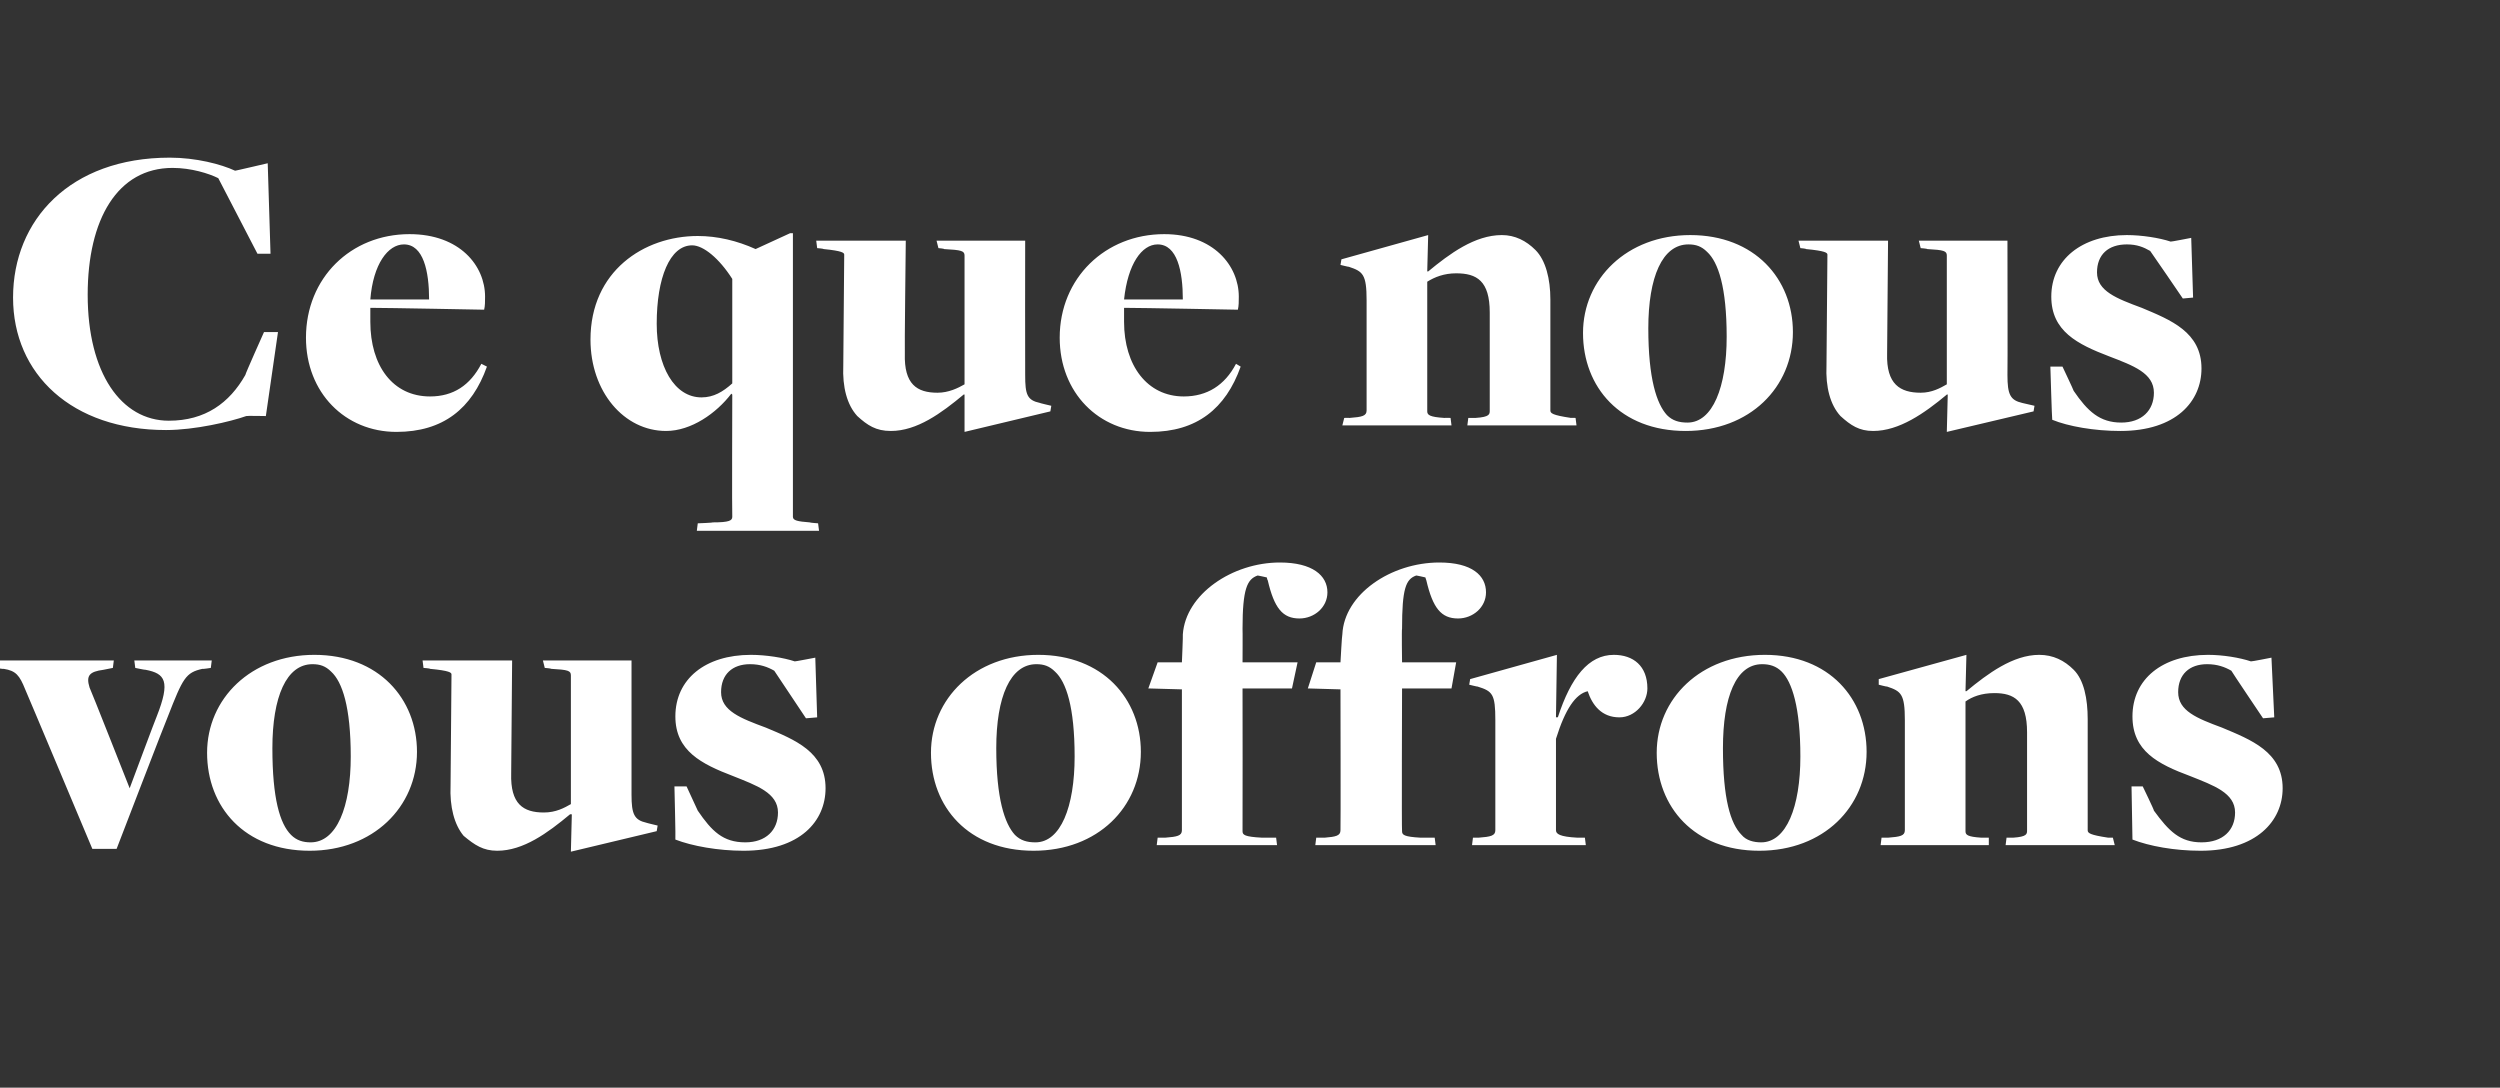
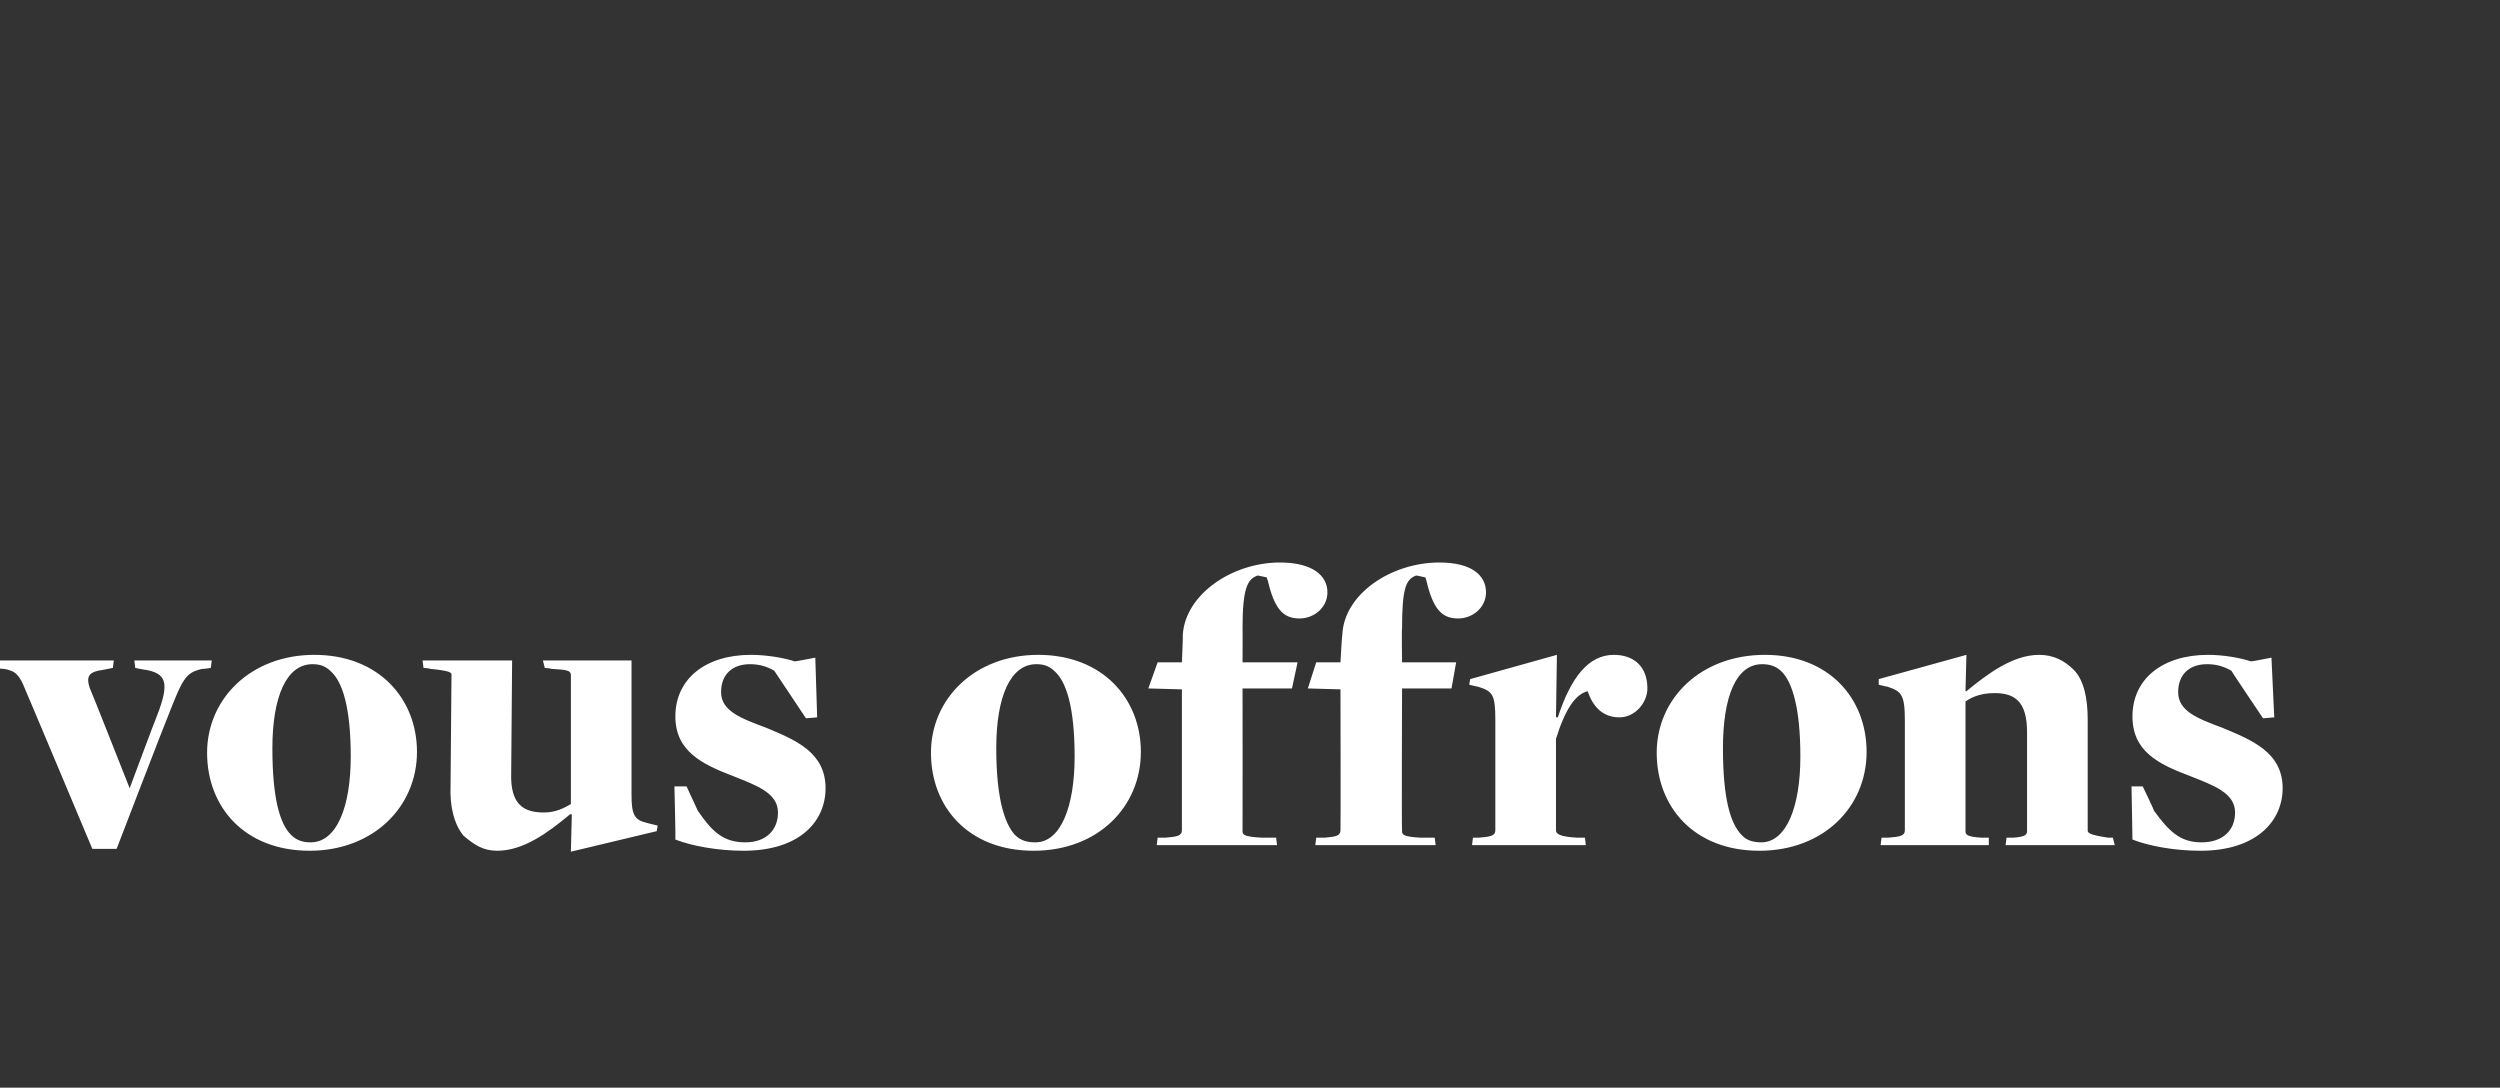
<svg xmlns="http://www.w3.org/2000/svg" version="1.1" width="268px" height="116.6px" viewBox="0 -15 268 116.6" style="top:-15px">
  <rect x="0" y="-15" width="268" height="116.6" fill="#333333" stroke="none" />
  <desc>Ce que nous vous offrons</desc>
  <defs />
  <g id="Polygon102623">
    <path d="m2.7 58.9c-.6-1.5-1-2-2.3-2.2c-.04.04-.8-.1-.8-.1l-.1-.8l12.7 0l-.1.8c0 0-.98.19-1 .2c-1.5.2-1.9.6-1.5 1.9c.03-.02 4.3 10.8 4.3 10.8c0 0 2.88-7.72 2.9-7.7c1.5-3.8.9-4.6-1.2-5c-.03.03-1.1-.2-1.1-.2l-.1-.8l8.3 0l-.1.8c0 0-.86.14-.9.1c-1.8.4-2.1 1-3.7 5.1c-.05.03-5.5 14.2-5.5 14.2l-2.6 0c0 0-7.2-17.14-7.2-17.1zm19.5 6.8c0-5.8 4.7-10.5 11.5-10.5c6.9 0 11 4.7 11 10.4c0 5.9-4.7 10.6-11.5 10.6c-7 0-11-4.7-11-10.5zm15.4.4c0-5.3-.9-8-2.1-9.1c-.6-.6-1.2-.8-2-.8c-2.8 0-4.3 3.5-4.3 9c0 5.4.8 8.1 2 9.3c.6.6 1.3.8 2.1.8c2.8 0 4.3-3.8 4.3-9.2zm23.7 6.2c0 0-.17-.03-.2 0c-2.4 2-5 3.9-7.8 3.9c-1.5 0-2.4-.6-3.6-1.6c-1-1.2-1.5-3.1-1.4-5.4c0 0 .1-11.9.1-11.9c0-.2-.2-.4-2.3-.6c0-.05-.7-.1-.7-.1l-.1-.8l9.6 0c0 0-.11 12.1-.1 12.1c-.1 3.3 1.3 4.2 3.5 4.2c1.3 0 2.2-.5 2.9-.9c0 0 0-13.8 0-13.8c0-.5-.3-.6-2.1-.7c-.04-.05-.7-.1-.7-.1l-.2-.8l9.5 0c0 0 0 14.35 0 14.4c0 2.1.3 2.7 1.6 3c-.02.01 1.2.3 1.2.3l-.1.6l-9.2 2.2l.1-4zm11.1 2.7c.04.01-.1-5.7-.1-5.7l1.3 0c0 0 1.18 2.56 1.2 2.6c1.5 2.2 2.7 3.4 5.1 3.4c2.2 0 3.5-1.3 3.5-3.2c0-2.1-2.3-2.9-4.8-3.9c-3.4-1.3-6.2-2.7-6.2-6.4c0-4 3.2-6.6 8.1-6.6c1.6 0 3.5.3 4.7.7c-.03.03 2.2-.4 2.2-.4l.2 6.4l-1.2.1c0 0-3.39-5.08-3.4-5.1c-.7-.4-1.5-.7-2.6-.7c-1.9 0-3.1 1.1-3.1 3c0 2 2.1 2.8 4.8 3.8c3.1 1.3 6.4 2.6 6.4 6.5c0 3.5-2.7 6.7-8.8 6.7c-2.7 0-5.5-.5-7.3-1.2zm27.4-9.3c0-5.8 4.7-10.5 11.5-10.5c6.9 0 11 4.7 11 10.4c0 5.9-4.6 10.6-11.5 10.6c-7 0-11-4.7-11-10.5zm15.4.4c0-5.3-.9-8-2.1-9.1c-.6-.6-1.2-.8-2-.8c-2.8 0-4.3 3.5-4.3 9c0 5.4.9 8.1 2 9.3c.6.6 1.3.8 2.2.8c2.7 0 4.2-3.8 4.2-9.2zm8.9 8.7c0 0 .84-.01.8 0c1.3-.1 1.8-.2 1.8-.8c0 .02 0-15.1 0-15.1l-3.6-.1l1-2.8l2.6 0c0 0 .13-2.99.1-3c.3-4.3 5.3-7.7 10.4-7.7c3.5 0 5.1 1.4 5.1 3.2c0 1.6-1.4 2.8-3 2.8c-1.8 0-2.7-1.1-3.4-4.1c-.02.05-.1-.3-.1-.3c0 0-1.05-.24-1-.2c-1.1.4-1.6 1.4-1.6 5.7c.02-.02 0 3.6 0 3.6l5.9 0l-.6 2.8l-5.3 0c0 0 .02 15.27 0 15.3c0 .4.2.6 2.1.7c-.01-.01 1.5 0 1.5 0l.1.8l-12.9 0l.1-.8zm17 0c0 0 .87-.01.9 0c1.2-.1 1.7-.2 1.7-.8c.03.02 0-15.1 0-15.1l-3.5-.1l.9-2.8l2.6 0c0 0 .16-2.99.2-3c.2-4.3 5.2-7.7 10.4-7.7c3.5 0 5 1.4 5 3.2c0 1.6-1.4 2.8-3 2.8c-1.8 0-2.7-1.1-3.4-4.1c.01.05-.1-.3-.1-.3c0 0-1.02-.24-1-.2c-1.1.4-1.5 1.4-1.5 5.7c-.05-.02 0 3.6 0 3.6l5.8 0l-.5 2.8l-5.3 0c0 0-.05 15.27 0 15.3c0 .4.2.6 2 .7c.02-.01 1.5 0 1.5 0l.1.8l-12.9 0l.1-.8zm16.8 0c0 0 .61-.01.6 0c1.3-.1 1.8-.2 1.8-.8c0 0 0-11.8 0-11.8c0-2.8-.3-3.1-1.9-3.6c.02.03-.9-.2-.9-.2l.1-.6l9.3-2.6l-.1 6.7c0 0 .17-.03.2 0c1.4-4.3 3.3-6.7 6-6.7c2.1 0 3.6 1.2 3.6 3.6c0 1.5-1.3 3.1-3 3.1c-1.9 0-2.9-1.3-3.4-2.8c-1.3.3-2.4 1.9-3.4 5.1c0 0 0 9.8 0 9.8c0 .4.4.7 2.3.8c-.01-.01.8 0 .8 0l.1.8l-12.2 0l.1-.8zm19.7-9.1c0-5.8 4.7-10.5 11.6-10.5c6.9 0 10.9 4.7 10.9 10.4c0 5.9-4.6 10.6-11.5 10.6c-7 0-11-4.7-11-10.5zm15.4.4c0-5.3-.9-8-2-9.1c-.6-.6-1.3-.8-2.1-.8c-2.8 0-4.2 3.5-4.2 9c0 5.4.8 8.1 2 9.3c.5.6 1.3.8 2.1.8c2.7 0 4.2-3.8 4.2-9.2zm8.7 8.7c0 0 .66-.01.7 0c1.3-.1 1.8-.2 1.8-.8c0 0 0-11.8 0-11.8c0-2.8-.4-3.1-1.9-3.6c-.03.03-.9-.2-.9-.2l0-.6l9.4-2.6l-.1 3.9c0 0 .07-.02.1 0c2.3-1.9 5-3.9 7.8-3.9c1.5 0 2.7.6 3.7 1.6c1.1 1.1 1.5 3.1 1.5 5.3c0 0 0 11.9 0 11.9c0 .3.2.5 2.2.8c.03-.01.5 0 .5 0l.2.8l-11.7 0l.1-.8c0 0 .71-.01.7 0c1.5-.1 1.5-.4 1.5-.8c0 0 0-10.5 0-10.5c0-3.4-1.4-4.2-3.5-4.2c-1.4 0-2.4.4-3.1.9c0 0 0 13.9 0 13.9c0 .4.2.6 1.7.7c.04-.01.8 0 .8 0l0 .8l-11.6 0l.1-.8zm26.9.2c0 .01-.1-5.7-.1-5.7l1.2 0c0 0 1.24 2.56 1.2 2.6c1.6 2.2 2.8 3.4 5.1 3.4c2.3 0 3.6-1.3 3.6-3.2c0-2.1-2.3-2.9-4.8-3.9c-3.5-1.3-6.2-2.7-6.2-6.4c0-4 3.2-6.6 8.1-6.6c1.6 0 3.4.3 4.6.7c.04.03 2.2-.4 2.2-.4l.3 6.4l-1.2.1c0 0-3.42-5.08-3.4-5.1c-.7-.4-1.5-.7-2.6-.7c-1.9 0-3.1 1.1-3.1 3c0 2 2 2.8 4.7 3.8c3.1 1.3 6.5 2.6 6.5 6.5c0 3.5-2.8 6.7-8.8 6.7c-2.8 0-5.5-.5-7.3-1.2z" stroke="none" fill="#fff" />
  </g>
  <g id="Polygon102622">
-     <path d="m1.4 16.9c0-8.3 6.1-15 16.8-15c2.8 0 5.5.7 7 1.4c-.04.03 3.5-.8 3.5-.8l.3 9.7l-1.4 0c0 0-4.2-8.11-4.2-8.1c-1-.5-2.9-1.1-4.9-1.1c-5.9 0-9.1 5.5-9.1 13.6c0 8.4 3.6 13.5 8.7 13.5c3.9 0 6.5-1.9 8.2-4.9c-.02-.09 2-4.6 2-4.6l1.5 0l-1.3 9c0 0-2.08-.04-2.1 0c-1.7.6-5.5 1.5-8.6 1.5c-10.1 0-16.4-6-16.4-14.2zm31.4 4.3c0-6.4 4.8-11.1 11.1-11.1c5.4 0 8.1 3.4 8.1 6.7c0 .5 0 1-.1 1.4c0 0-10.4-.2-12.2-.2c0 .4 0 1.1 0 1.5c0 4.7 2.4 8 6.4 8c2.5 0 4.3-1.2 5.5-3.5c0 0 .6.3.6.3c-1.6 4.5-4.7 7-9.7 7c-5.5 0-9.7-4.2-9.7-10.1zm13.2-4.1c0-3-.6-5.9-2.7-5.9c-1.7 0-3.3 2.1-3.6 5.9c0 0 6.3 0 6.3 0zm28.8 24c0 0 1.64-.06 1.6-.1c1.8 0 2.1-.2 2.1-.6c-.04.01 0-13.1 0-13.1c0 0-.13-.12-.1-.1c-1.6 2.1-4.3 4-7 4c-4.5 0-8.1-4.2-8.1-9.8c0-7.3 5.7-11.1 11.5-11.1c2.1 0 4.2.5 6.2 1.4c-.02 0 0 0 0 0l3.7-1.7l.3 0c0 0-.01 30.36 0 30.4c0 .4.5.5 1.8.6c.03.04.9.1.9.1l.1.8l-13.1 0l.1-.8zm3.7-15c0 0 0-11.2 0-11.2c-1.4-2.2-3.1-3.6-4.3-3.6c-2.4 0-3.8 3.5-3.8 8.4c0 4.6 1.9 7.9 4.8 7.9c1.3 0 2.3-.6 3.3-1.5zm24.9 1.2c0 0-.09-.03-.1 0c-2.4 2-5 3.9-7.8 3.9c-1.6 0-2.5-.6-3.6-1.6c-1.1-1.2-1.6-3.1-1.5-5.4c0 0 .1-11.9.1-11.9c0-.2-.2-.4-2.2-.6c-.02-.05-.7-.1-.7-.1l-.1-.8l9.6 0c0 0-.14 12.1-.1 12.1c-.1 3.3 1.3 4.2 3.5 4.2c1.2 0 2.2-.5 2.9-.9c0 0 0-13.8 0-13.8c0-.5-.3-.6-2.2-.7c.04-.05-.6-.1-.6-.1l-.2-.8l9.5 0c0 0-.02 14.35 0 14.4c0 2.1.2 2.7 1.6 3c-.05.01 1.2.3 1.2.3l-.1.6l-9.2 2.2l0-4zm10.2-6.1c0-6.4 4.9-11.1 11.2-11.1c5.3 0 8 3.4 8 6.7c0 .5 0 1-.1 1.4c0 0-10.4-.2-12.2-.2c0 .4 0 1.1 0 1.5c0 4.7 2.5 8 6.4 8c2.5 0 4.4-1.2 5.6-3.5c0 0 .5.3.5.3c-1.6 4.5-4.7 7-9.7 7c-5.5 0-9.7-4.2-9.7-10.1zm13.2-4.1c0-3-.6-5.9-2.7-5.9c-1.7 0-3.2 2.1-3.6 5.9c0 0 6.3 0 6.3 0zm17.3 12.7c0 0 .61-.01.6 0c1.3-.1 1.8-.2 1.8-.8c0 0 0-11.8 0-11.8c0-2.8-.4-3.1-1.9-3.6c.02.03-.9-.2-.9-.2l.1-.6l9.3-2.6l-.1 3.9c0 0 .12-.02.1 0c2.3-1.9 5-3.9 7.9-3.9c1.4 0 2.6.6 3.6 1.6c1.1 1.1 1.6 3.1 1.6 5.3c0 0 0 11.9 0 11.9c0 .3.2.5 2.2.8c-.02-.01.5 0 .5 0l.1.8l-11.7 0l.1-.8c0 0 .76-.01.8 0c1.5-.1 1.5-.4 1.5-.8c0 0 0-10.5 0-10.5c0-3.4-1.4-4.2-3.6-4.2c-1.3 0-2.3.4-3.1.9c0 0 0 13.9 0 13.9c0 .4.3.6 1.8.7c-.01-.01.7 0 .7 0l.1.8l-11.7 0l.2-.8zm25.6-9.1c0-5.8 4.7-10.5 11.5-10.5c6.9 0 11 4.7 11 10.4c0 5.9-4.6 10.6-11.5 10.6c-7 0-11-4.7-11-10.5zm15.4.4c0-5.3-.9-8-2.1-9.1c-.6-.6-1.2-.8-2-.8c-2.8 0-4.3 3.5-4.3 9c0 5.4.9 8.1 2 9.3c.6.6 1.3.8 2.2.8c2.7 0 4.2-3.8 4.2-9.2zm23.7 6.2c0 0-.14-.03-.1 0c-2.4 2-5.1 3.9-7.9 3.9c-1.5 0-2.4-.6-3.5-1.6c-1.1-1.2-1.6-3.1-1.5-5.4c0 0 .1-11.9.1-11.9c0-.2-.2-.4-2.3-.6c.03-.05-.6-.1-.6-.1l-.2-.8l9.6 0c0 0-.09 12.1-.1 12.1c-.1 3.3 1.4 4.2 3.6 4.2c1.2 0 2.1-.5 2.8-.9c0 0 0-13.8 0-13.8c0-.5-.3-.6-2.1-.7c-.01-.05-.7-.1-.7-.1l-.2-.8l9.5 0c0 0 .03 14.35 0 14.4c0 2.1.3 2.7 1.6 3c0 .01 1.3.3 1.3.3l-.1.6l-9.3 2.2l.1-4zm11.2 2.7c-.03.01-.2-5.7-.2-5.7l1.3 0c0 0 1.21 2.56 1.2 2.6c1.5 2.2 2.8 3.4 5.1 3.4c2.2 0 3.5-1.3 3.5-3.2c0-2.1-2.2-2.9-4.8-3.9c-3.4-1.3-6.2-2.7-6.2-6.4c0-4 3.3-6.6 8.1-6.6c1.6 0 3.5.3 4.7.7c0 .03 2.2-.4 2.2-.4l.2 6.4l-1.1.1c0 0-3.46-5.08-3.5-5.1c-.7-.4-1.4-.7-2.5-.7c-2 0-3.2 1.1-3.2 3c0 2 2.1 2.8 4.8 3.8c3.1 1.3 6.4 2.6 6.4 6.5c0 3.5-2.7 6.7-8.7 6.7c-2.8 0-5.6-.5-7.3-1.2z" stroke="none" fill="#fff" />
-   </g>
+     </g>
</svg>